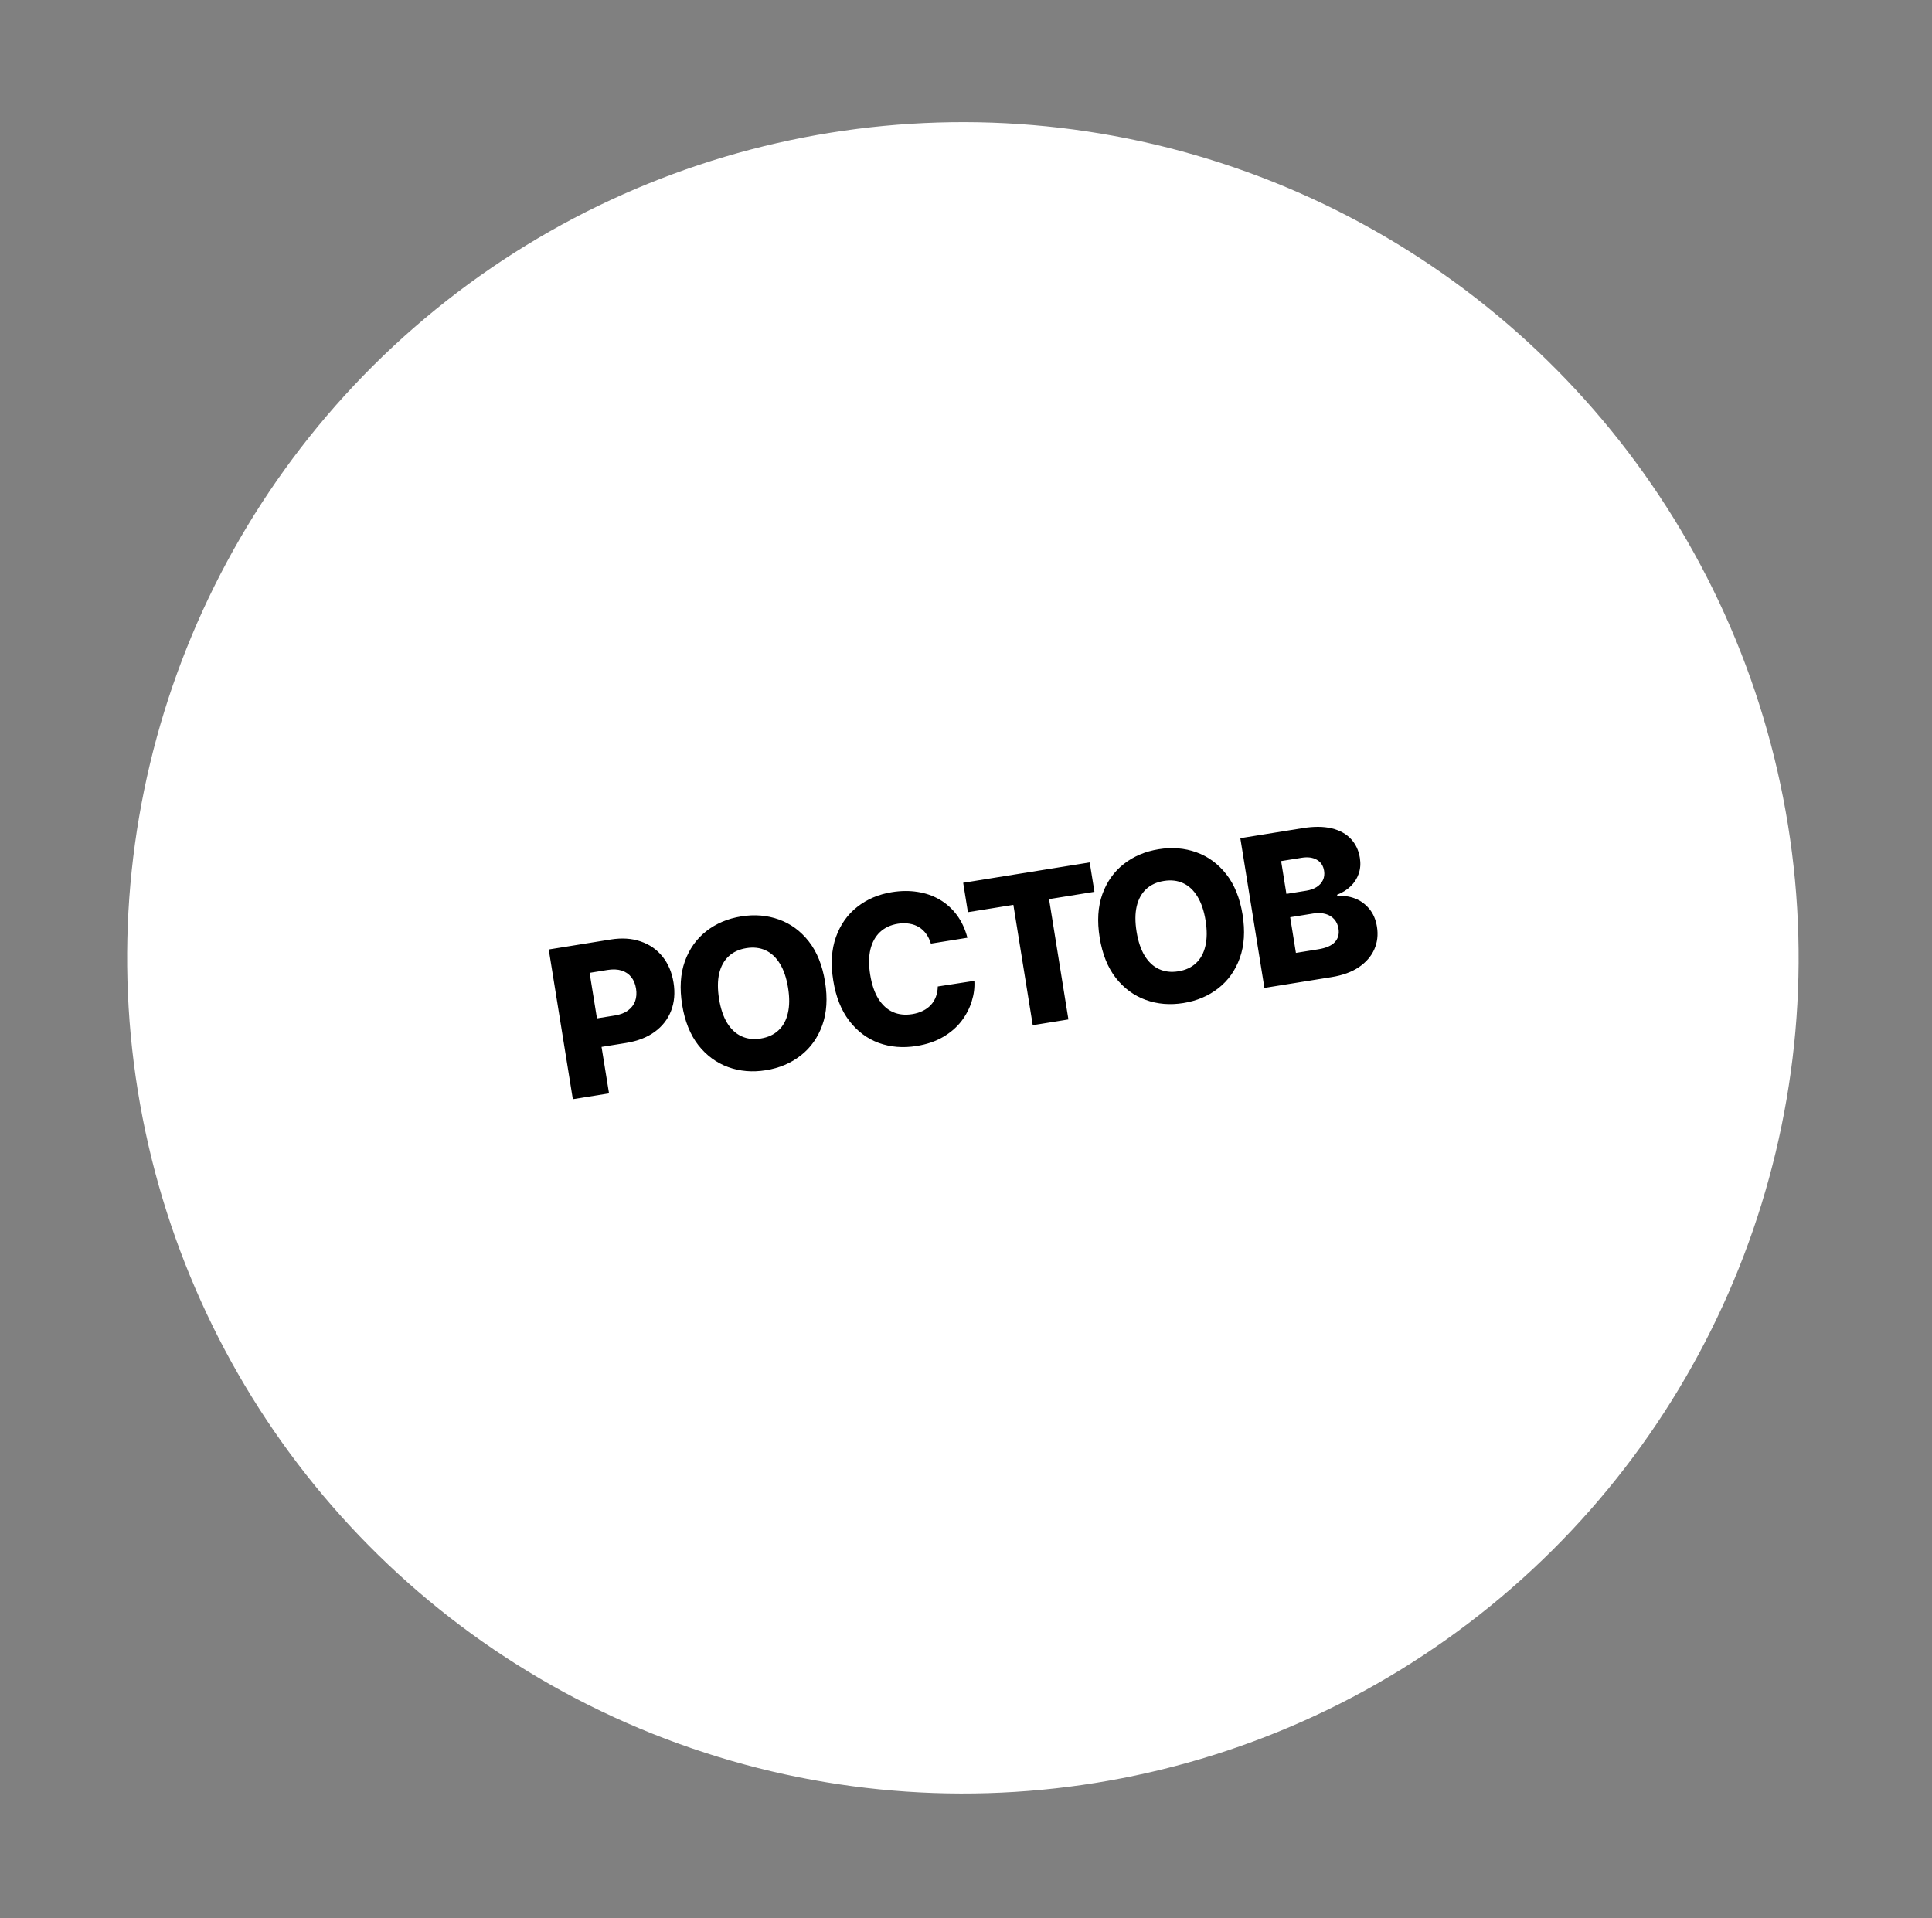
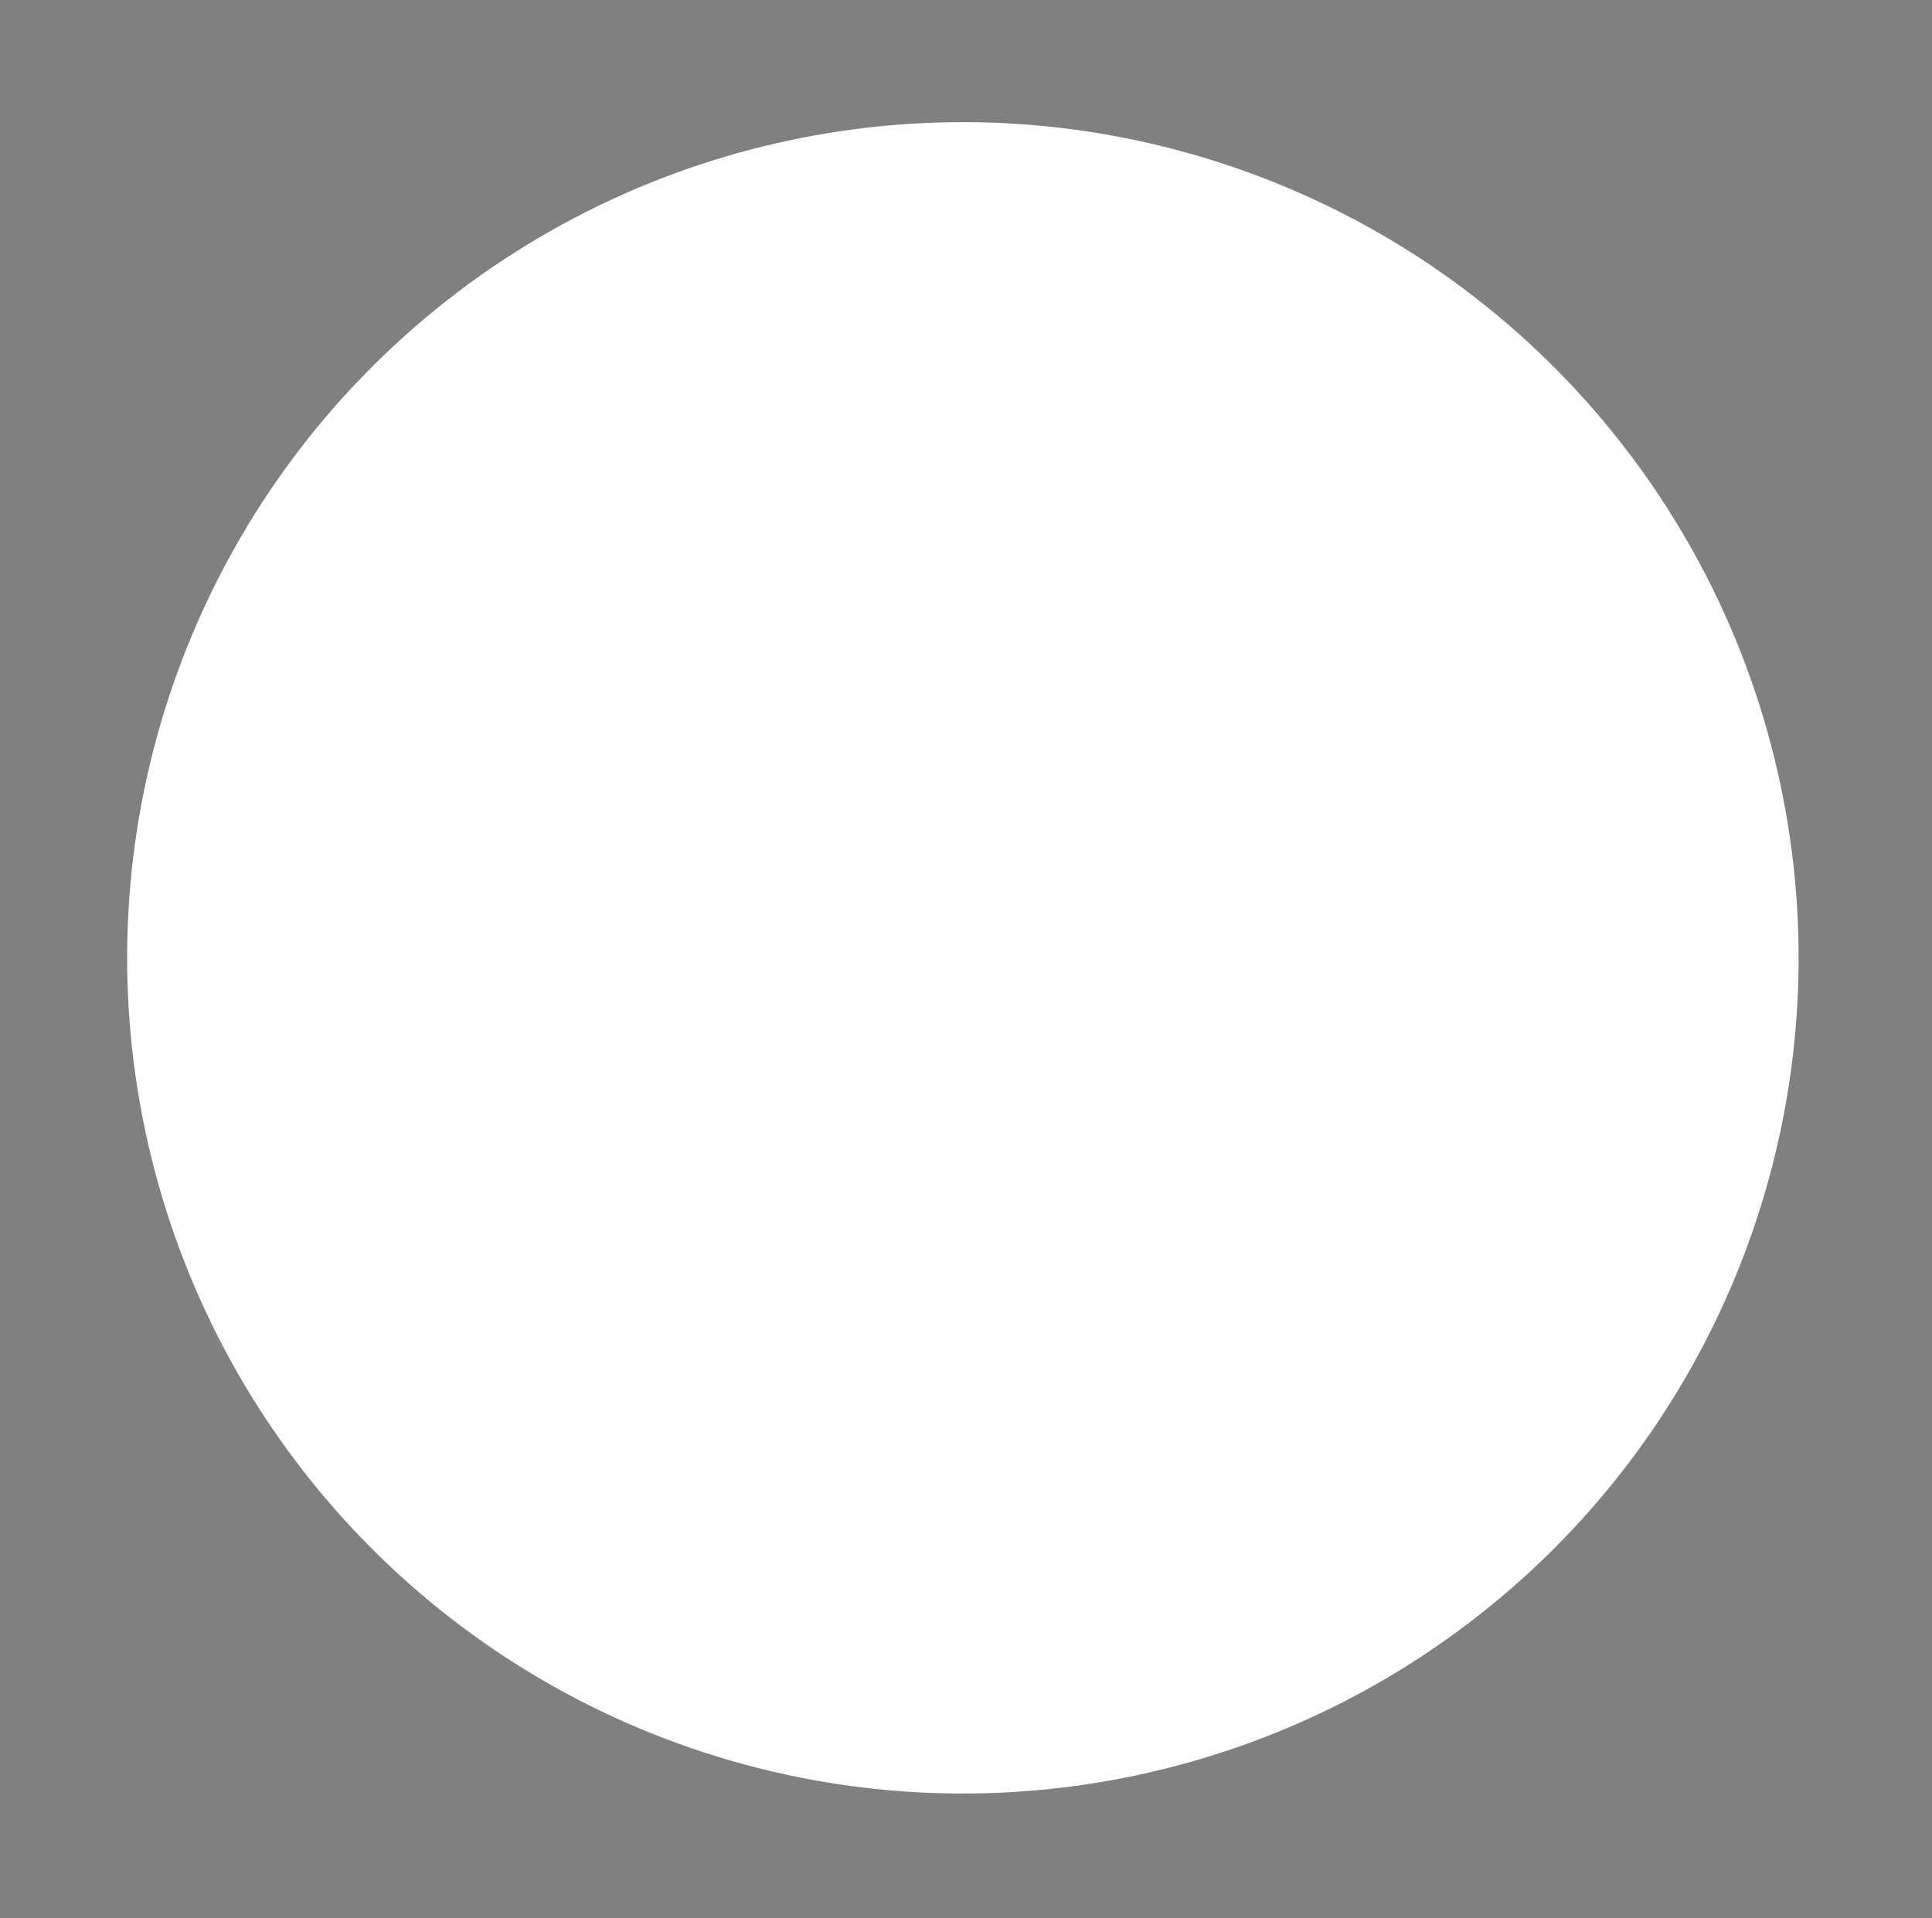
<svg xmlns="http://www.w3.org/2000/svg" width="139" height="138" viewBox="0 0 139 138" fill="none">
  <rect x="0" y="0" width="139" height="138" fill="#808080" stroke="none" />
  <circle cx="69.276" cy="68.916" r="60.127" transform="rotate(-9.142 69.276 68.916)" fill="white" />
-   <path d="M41.214 79.086L39.48 68.315L43.929 67.599C44.736 67.469 45.457 67.515 46.093 67.737C46.733 67.954 47.257 68.317 47.666 68.827C48.075 69.333 48.339 69.956 48.458 70.696C48.578 71.439 48.519 72.116 48.283 72.725C48.05 73.331 47.658 73.835 47.107 74.237C46.557 74.638 45.87 74.905 45.046 75.038L42.3 75.48L41.97 73.428L44.232 73.064C44.624 73.001 44.941 72.88 45.182 72.701C45.427 72.522 45.597 72.298 45.695 72.031C45.791 71.76 45.813 71.459 45.76 71.13C45.707 70.797 45.592 70.52 45.416 70.3C45.24 70.077 45.008 69.92 44.72 69.83C44.432 69.739 44.094 69.725 43.705 69.788L42.421 69.995L43.817 78.667L41.214 79.086ZM59.359 70.641C59.55 71.826 59.483 72.867 59.16 73.764C58.837 74.662 58.321 75.387 57.611 75.94C56.905 76.492 56.07 76.846 55.106 77.001C54.138 77.157 53.233 77.082 52.388 76.775C51.544 76.468 50.828 75.942 50.24 75.195C49.655 74.443 49.268 73.477 49.078 72.296C48.887 71.111 48.951 70.07 49.271 69.173C49.594 68.276 50.109 67.551 50.815 66.998C51.521 66.446 52.358 66.092 53.325 65.936C54.29 65.781 55.194 65.855 56.037 66.158C56.884 66.46 57.602 66.987 58.191 67.737C58.779 68.488 59.168 69.456 59.359 70.641ZM56.698 71.069C56.585 70.368 56.39 69.791 56.112 69.34C55.838 68.888 55.495 68.567 55.083 68.378C54.675 68.188 54.212 68.135 53.693 68.219C53.177 68.302 52.754 68.497 52.422 68.806C52.091 69.115 51.864 69.527 51.742 70.043C51.623 70.559 51.621 71.167 51.733 71.868C51.846 72.569 52.04 73.146 52.314 73.598C52.592 74.05 52.936 74.37 53.348 74.559C53.76 74.749 54.223 74.802 54.739 74.719C55.258 74.635 55.681 74.439 56.009 74.131C56.341 73.823 56.566 73.41 56.684 72.895C56.806 72.379 56.811 71.77 56.698 71.069ZM69.602 67.471L66.973 67.894C66.894 67.63 66.783 67.398 66.639 67.198C66.496 66.998 66.322 66.835 66.119 66.71C65.915 66.584 65.684 66.501 65.425 66.46C65.17 66.415 64.895 66.416 64.601 66.463C64.078 66.547 63.648 66.748 63.311 67.065C62.977 67.381 62.747 67.797 62.622 68.314C62.5 68.83 62.494 69.431 62.605 70.119C62.72 70.834 62.918 71.417 63.199 71.868C63.483 72.315 63.831 72.632 64.242 72.817C64.656 72.999 65.119 73.048 65.631 72.966C65.918 72.92 66.174 72.841 66.397 72.729C66.623 72.617 66.815 72.477 66.971 72.308C67.13 72.135 67.251 71.937 67.334 71.715C67.42 71.489 67.465 71.243 67.469 70.976L70.101 70.569C70.132 71.053 70.069 71.545 69.912 72.045C69.759 72.544 69.513 73.017 69.175 73.464C68.836 73.907 68.397 74.287 67.858 74.604C67.323 74.92 66.685 75.138 65.946 75.257C64.971 75.414 64.064 75.34 63.223 75.037C62.386 74.729 61.679 74.199 61.101 73.447C60.523 72.695 60.139 71.728 59.949 70.546C59.758 69.361 59.822 68.32 60.142 67.423C60.462 66.527 60.973 65.802 61.675 65.251C62.378 64.699 63.208 64.346 64.165 64.192C64.817 64.087 65.435 64.081 66.018 64.174C66.601 64.264 67.13 64.448 67.607 64.728C68.083 65.004 68.493 65.371 68.837 65.83C69.18 66.289 69.435 66.836 69.602 67.471ZM69.637 65.631L69.297 63.517L78.4 62.052L78.741 64.166L75.475 64.692L76.868 73.348L74.302 73.761L72.908 65.105L69.637 65.631ZM89.398 65.807C89.589 66.992 89.522 68.033 89.199 68.93C88.876 69.828 88.36 70.553 87.65 71.106C86.944 71.658 86.109 72.012 85.145 72.167C84.177 72.323 83.271 72.247 82.427 71.941C81.583 71.634 80.867 71.108 80.279 70.36C79.694 69.609 79.307 68.643 79.117 67.461C78.926 66.276 78.99 65.236 79.31 64.339C79.633 63.442 80.148 62.717 80.854 62.164C81.56 61.612 82.397 61.258 83.364 61.102C84.329 60.947 85.232 61.021 86.076 61.324C86.923 61.626 87.641 62.153 88.229 62.904C88.818 63.654 89.207 64.622 89.398 65.807ZM86.737 66.235C86.624 65.534 86.429 64.957 86.151 64.506C85.877 64.054 85.534 63.733 85.122 63.544C84.714 63.354 84.251 63.301 83.732 63.385C83.216 63.467 82.793 63.663 82.461 63.972C82.13 64.281 81.903 64.693 81.781 65.209C81.662 65.725 81.659 66.333 81.772 67.034C81.885 67.735 82.079 68.312 82.353 68.764C82.631 69.216 82.975 69.536 83.387 69.725C83.799 69.915 84.262 69.968 84.778 69.885C85.297 69.801 85.72 69.605 86.048 69.297C86.38 68.988 86.605 68.576 86.723 68.061C86.845 67.545 86.85 66.936 86.737 66.235ZM90.97 71.079L89.237 60.308L93.728 59.585C94.534 59.456 95.228 59.461 95.808 59.601C96.391 59.741 96.853 59.994 97.192 60.361C97.535 60.726 97.75 61.179 97.837 61.719C97.903 62.129 97.876 62.509 97.756 62.859C97.636 63.206 97.442 63.509 97.174 63.768C96.906 64.027 96.581 64.23 96.199 64.378L96.216 64.483C96.654 64.434 97.074 64.487 97.477 64.642C97.883 64.796 98.229 65.046 98.515 65.392C98.8 65.734 98.984 66.165 99.068 66.684C99.161 67.263 99.097 67.803 98.876 68.306C98.654 68.806 98.285 69.232 97.77 69.585C97.255 69.934 96.599 70.173 95.803 70.301L90.97 71.079ZM93.236 68.561L94.845 68.302C95.409 68.212 95.808 68.038 96.04 67.781C96.275 67.524 96.362 67.204 96.301 66.822C96.256 66.545 96.153 66.317 95.991 66.138C95.829 65.955 95.619 65.829 95.363 65.759C95.107 65.685 94.812 65.675 94.479 65.728L92.823 65.995L93.236 68.561ZM92.552 64.317L93.993 64.085C94.278 64.04 94.522 63.952 94.728 63.822C94.934 63.691 95.083 63.527 95.177 63.328C95.275 63.129 95.303 62.904 95.263 62.651C95.204 62.29 95.031 62.027 94.742 61.861C94.452 61.695 94.09 61.647 93.656 61.717L92.172 61.956L92.552 64.317Z" fill="black" />
</svg>